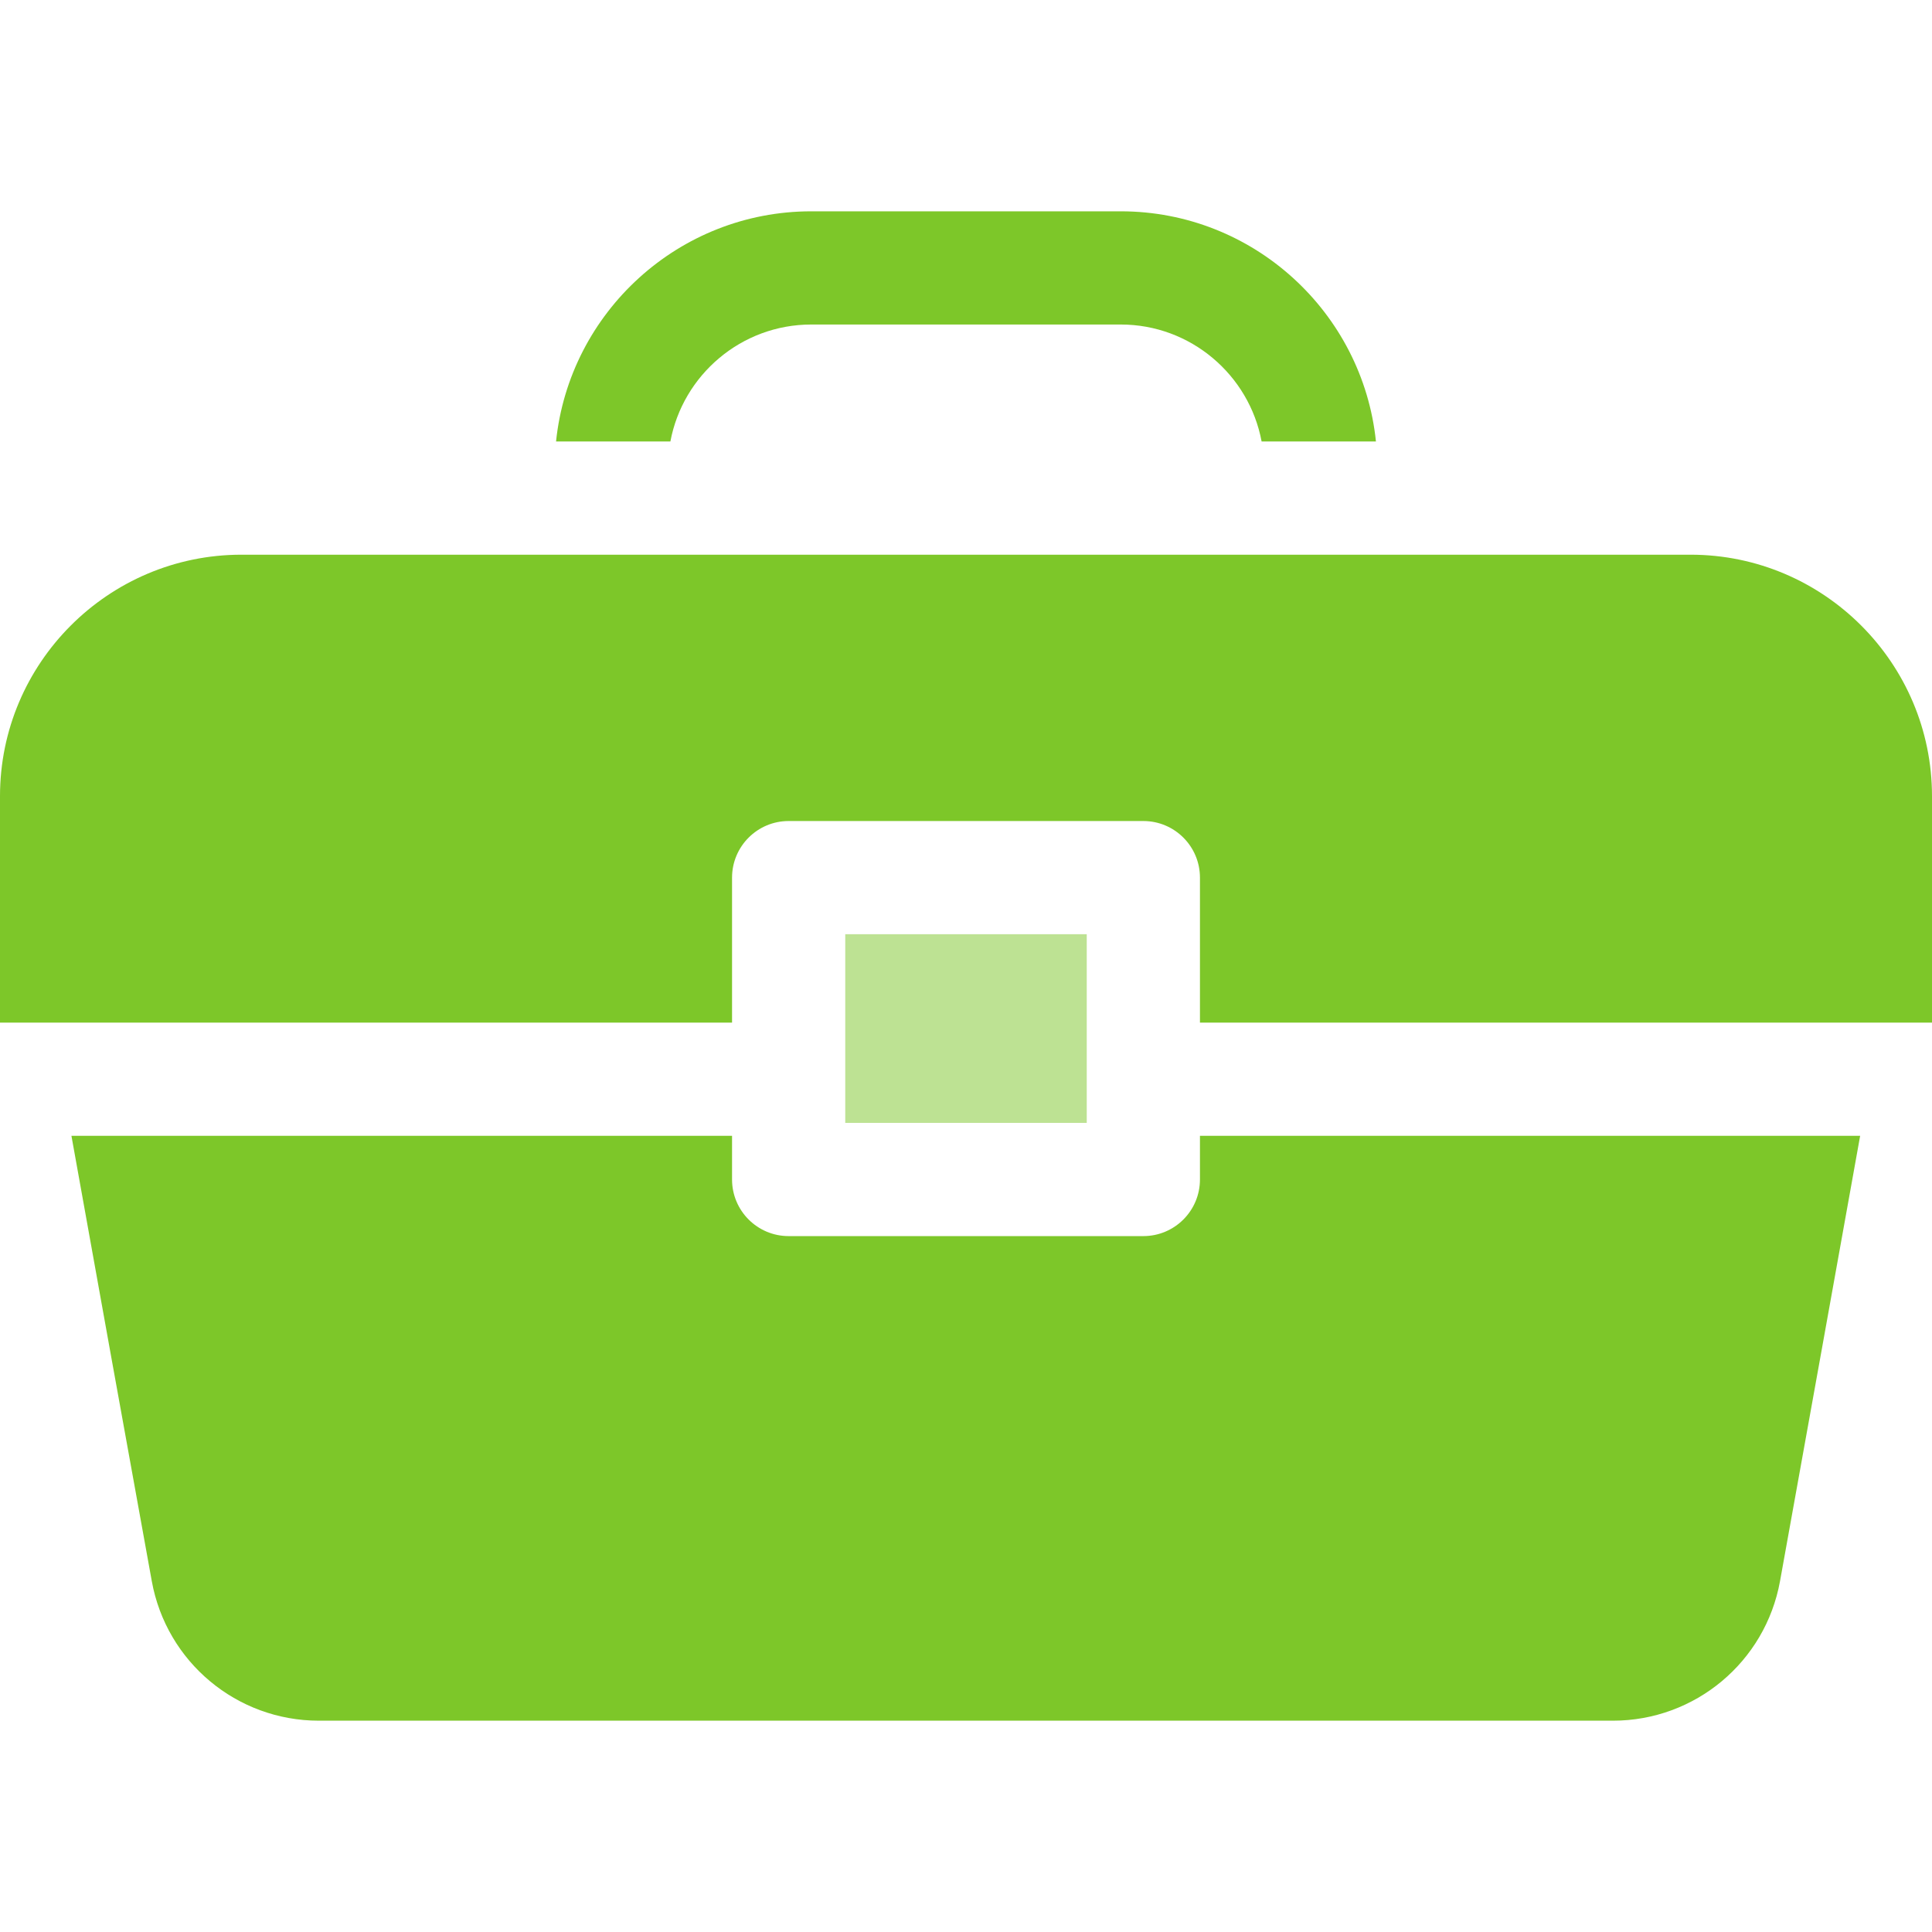
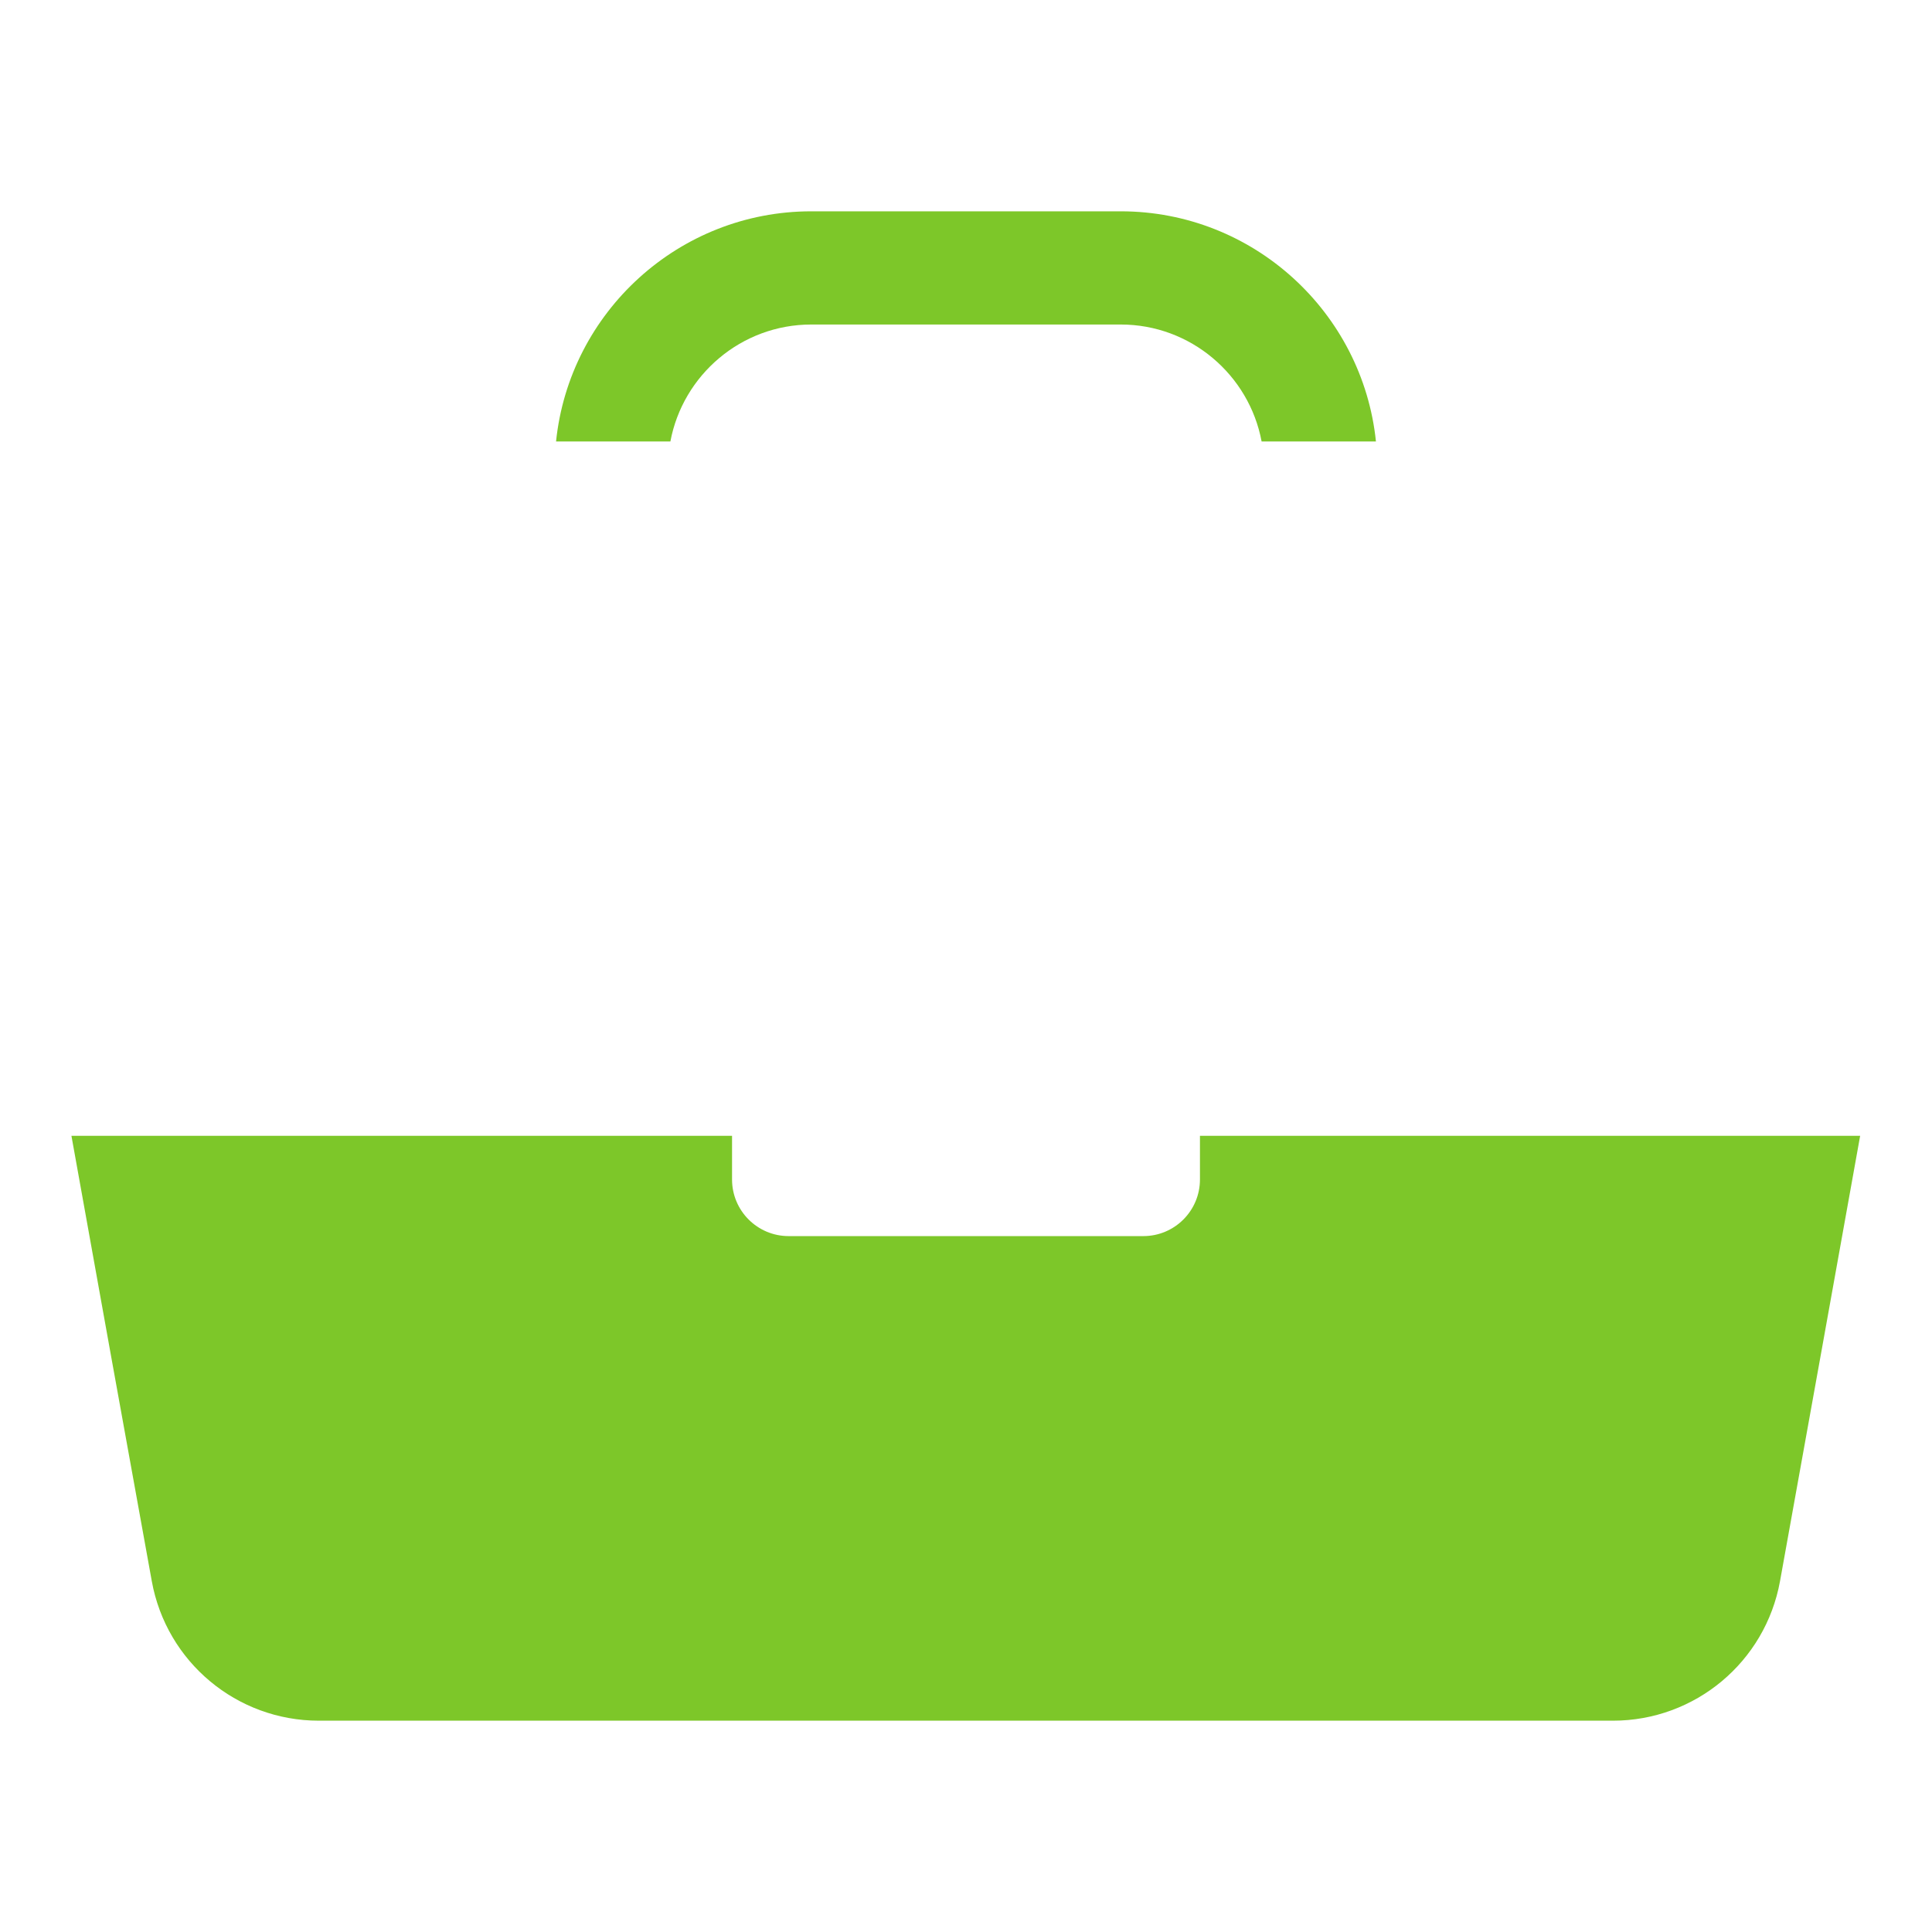
<svg xmlns="http://www.w3.org/2000/svg" id="a" width="512" height="512" viewBox="0 0 512 512">
  <g id="b">
    <path d="m215,86h82c18.56,0,34.05,13.38,37.34,31h30.3c-3.52-34.22-32.51-61-67.64-61h-82c-35.13,0-64.12,26.78-67.64,61h30.3c3.29-17.62,18.78-31,37.34-31h0Z" fill="#7dc729" stroke-width="0" />
-     <path d="m224,247.58h64v50h-64v-50Z" fill="#7dc729" opacity=".5" stroke-width="0" />
-     <path d="m448,147H64C28.71,147,0,175.71,0,211v60h194v-38.42c0-8.28,6.72-15,15-15h94c8.28,0,15,6.72,15,15v38.42h194v-60c0-35.29-28.71-64-64-64Z" fill="#7dc729" stroke-width="0" />
    <path d="m318,312.58c0,8.28-6.72,15-15,15h-94c-8.28,0-15-6.72-15-15v-11.58H18.93c7.01,38.99,14.2,78.98,21.3,118.04,3.89,21.42,22.51,36.96,44.27,36.96h342.94c21.77,0,40.39-15.55,44.28-36.96,4.38-24.12,18.51-102.87,21.24-118.04h-174.96v11.58Z" fill="#7dc729" stroke-width="0" />
  </g>
</svg>